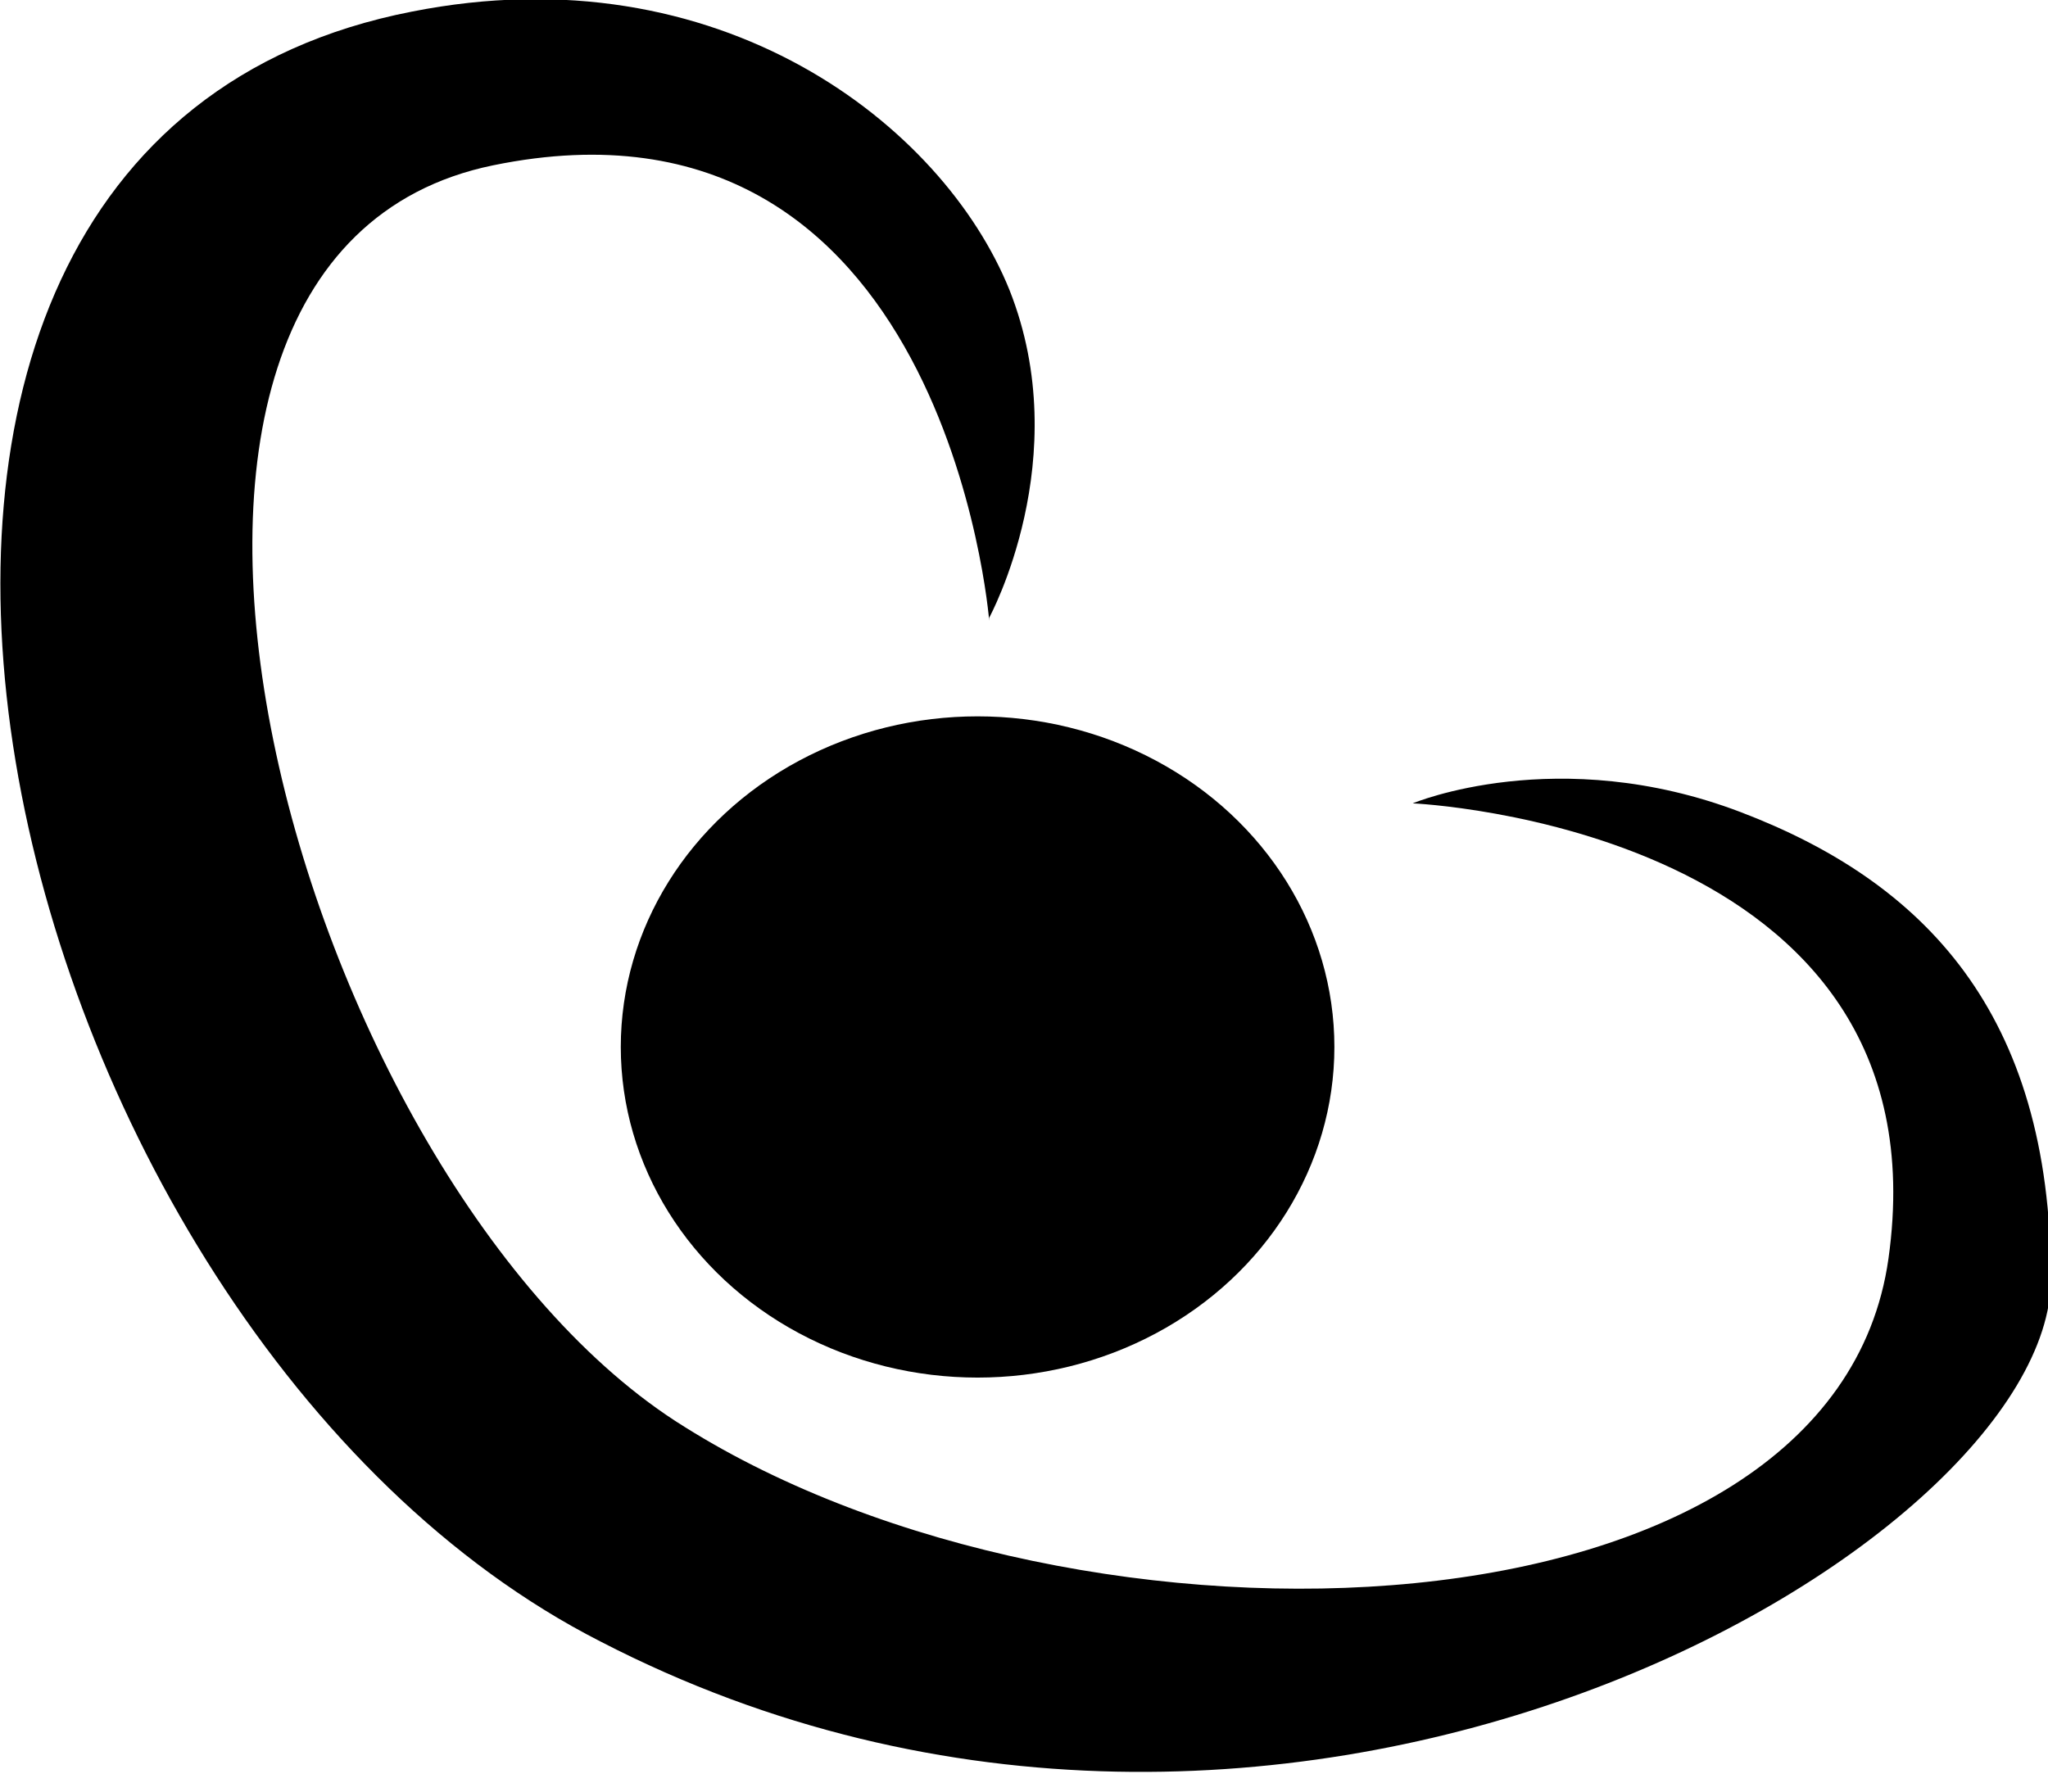
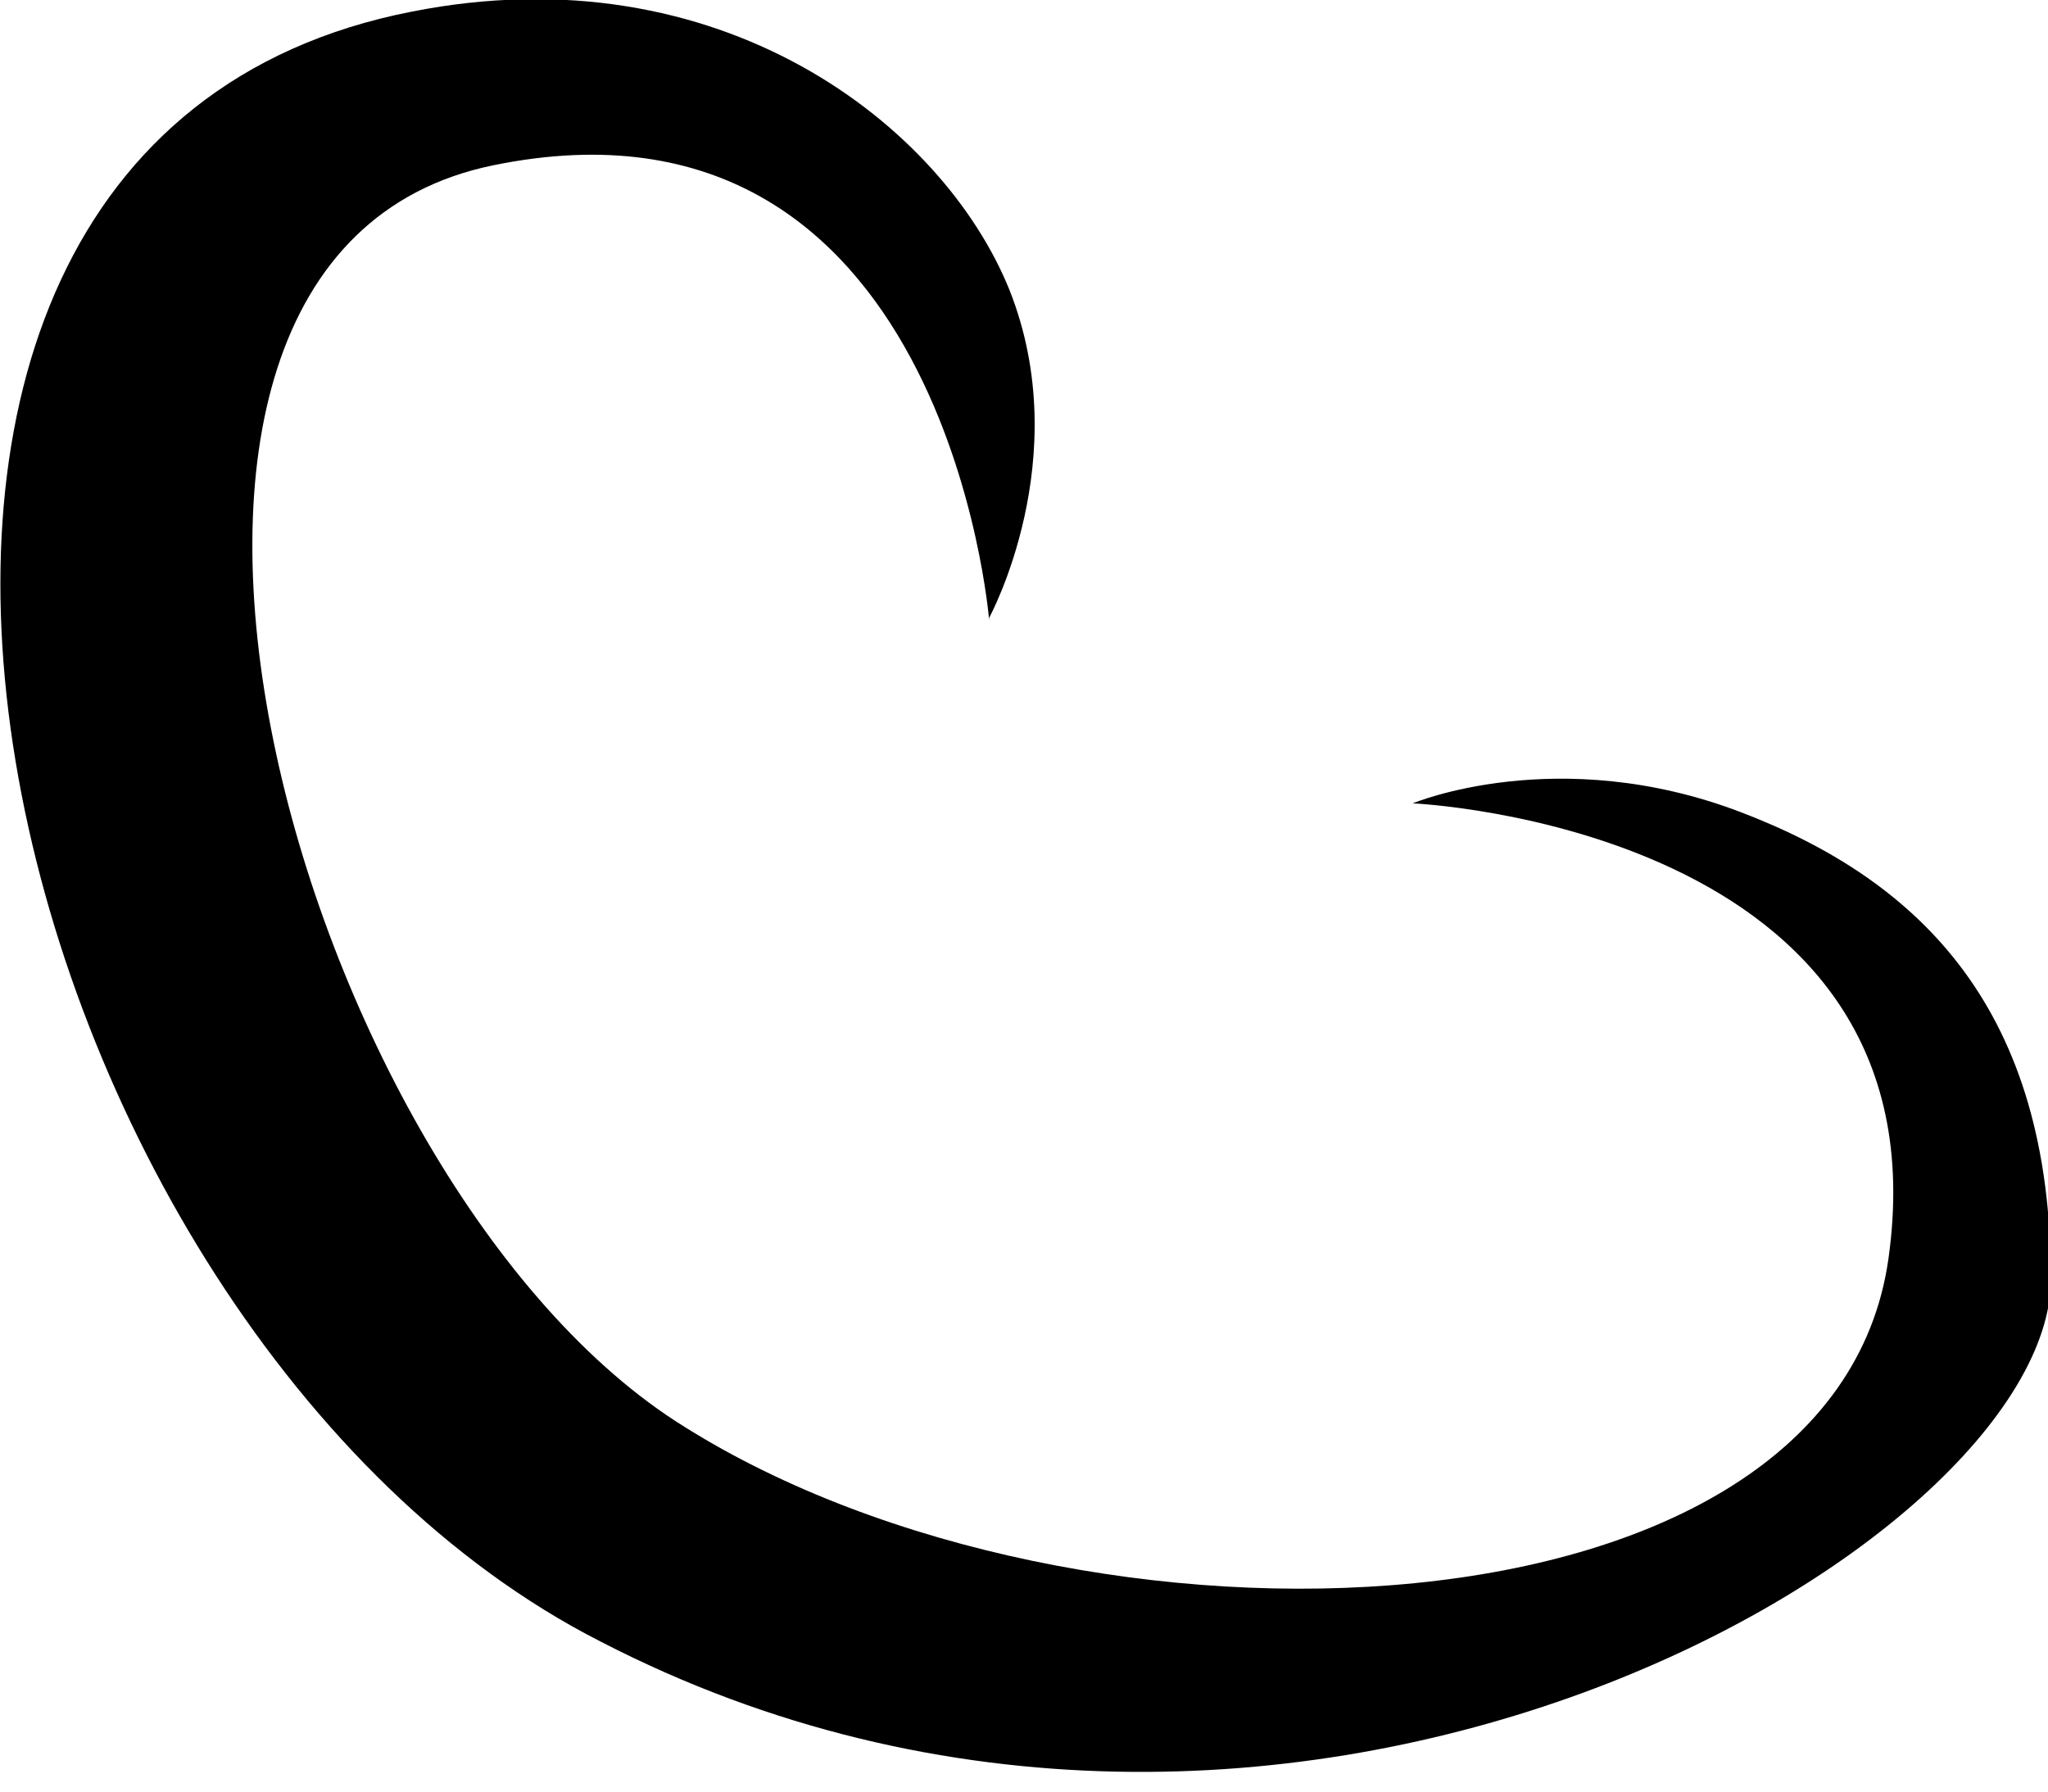
<svg xmlns="http://www.w3.org/2000/svg" version="1.1" viewBox="0 0 70.6 61.8">
  <g>
    <g id="Layer_2">
      <g>
        <path d="M34.1,21.4s-1.5-18.9-17.1-15.7-6.8,35.2,6.6,43.5c13.7,8.6,39.6,7.7,41.5-5.8,2.1-14.9-16.4-15.7-16.4-15.7,0,0,5-2.1,11.3.3s10.7,6.9,10.7,16.1-26.4,24.7-50,12.5C-.3,45.9-9.9,5.1,14.2.4c10.6-2.1,18.3,3.9,20.6,9.6,2.3,5.8-.7,11.3-.7,11.3Z" />
-         <ellipse cx="33.7" cy="36.1" rx="12.3" ry="11.4" />
      </g>
    </g>
  </g>
</svg>